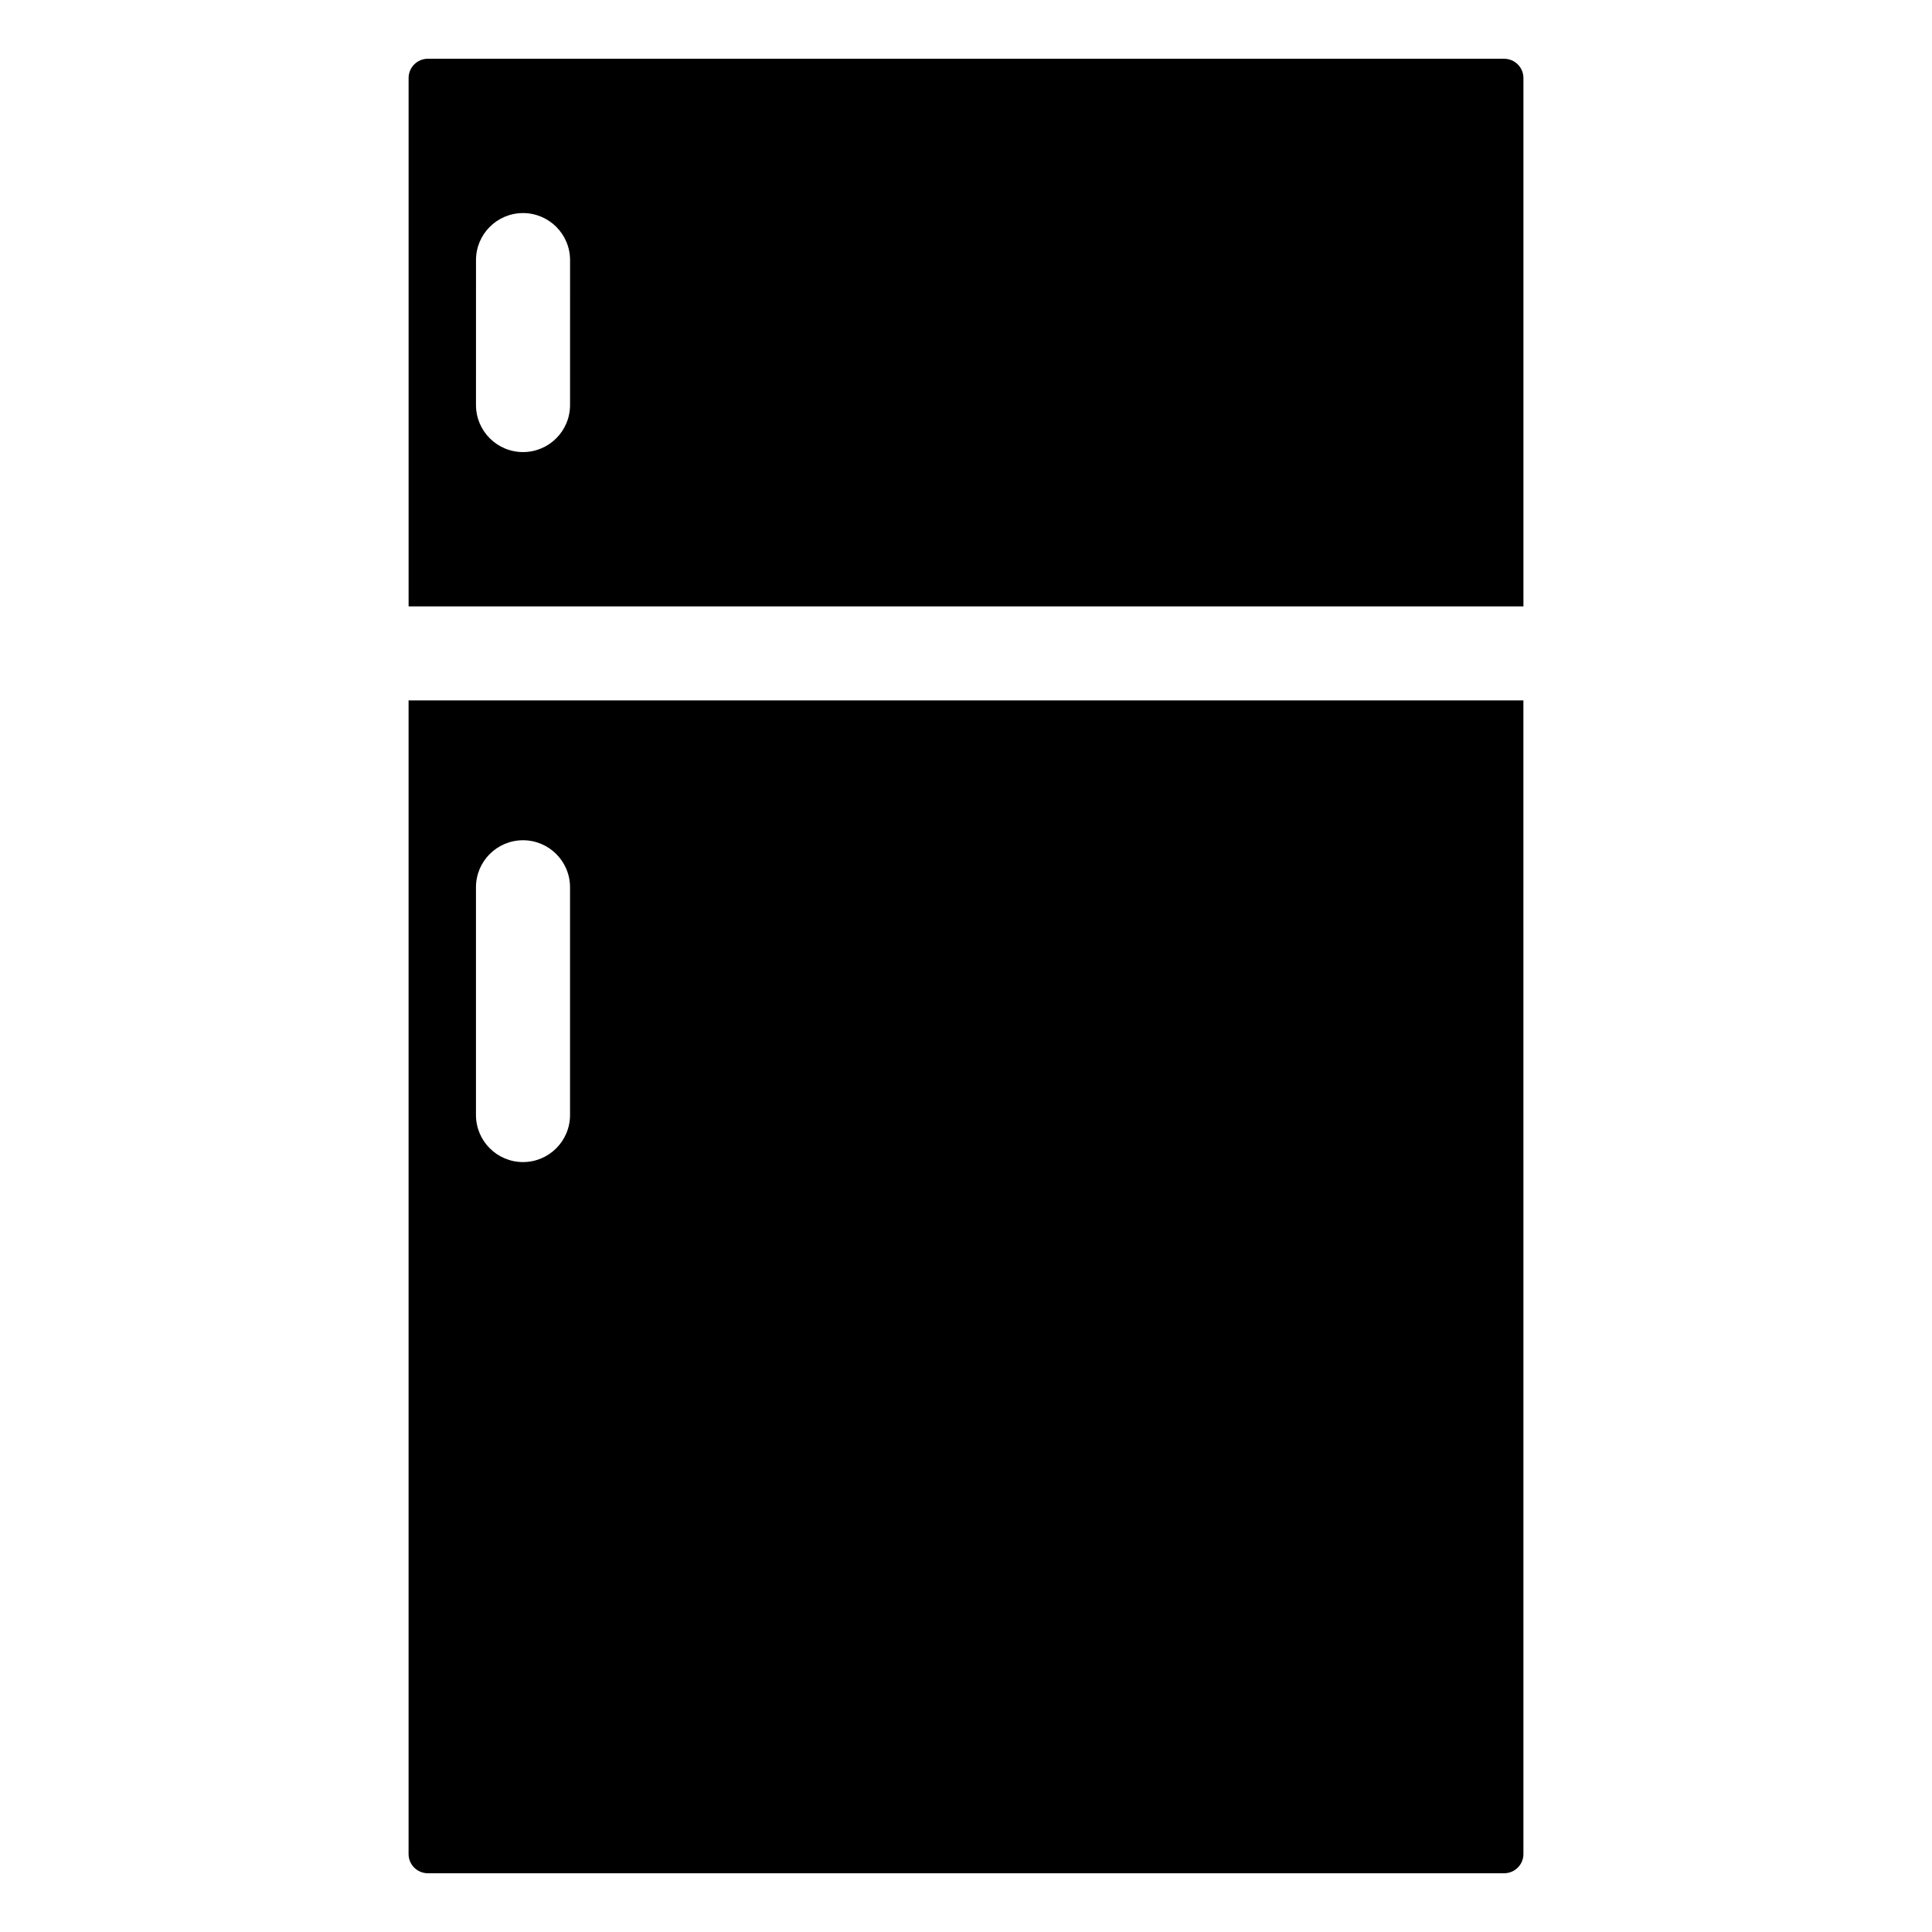
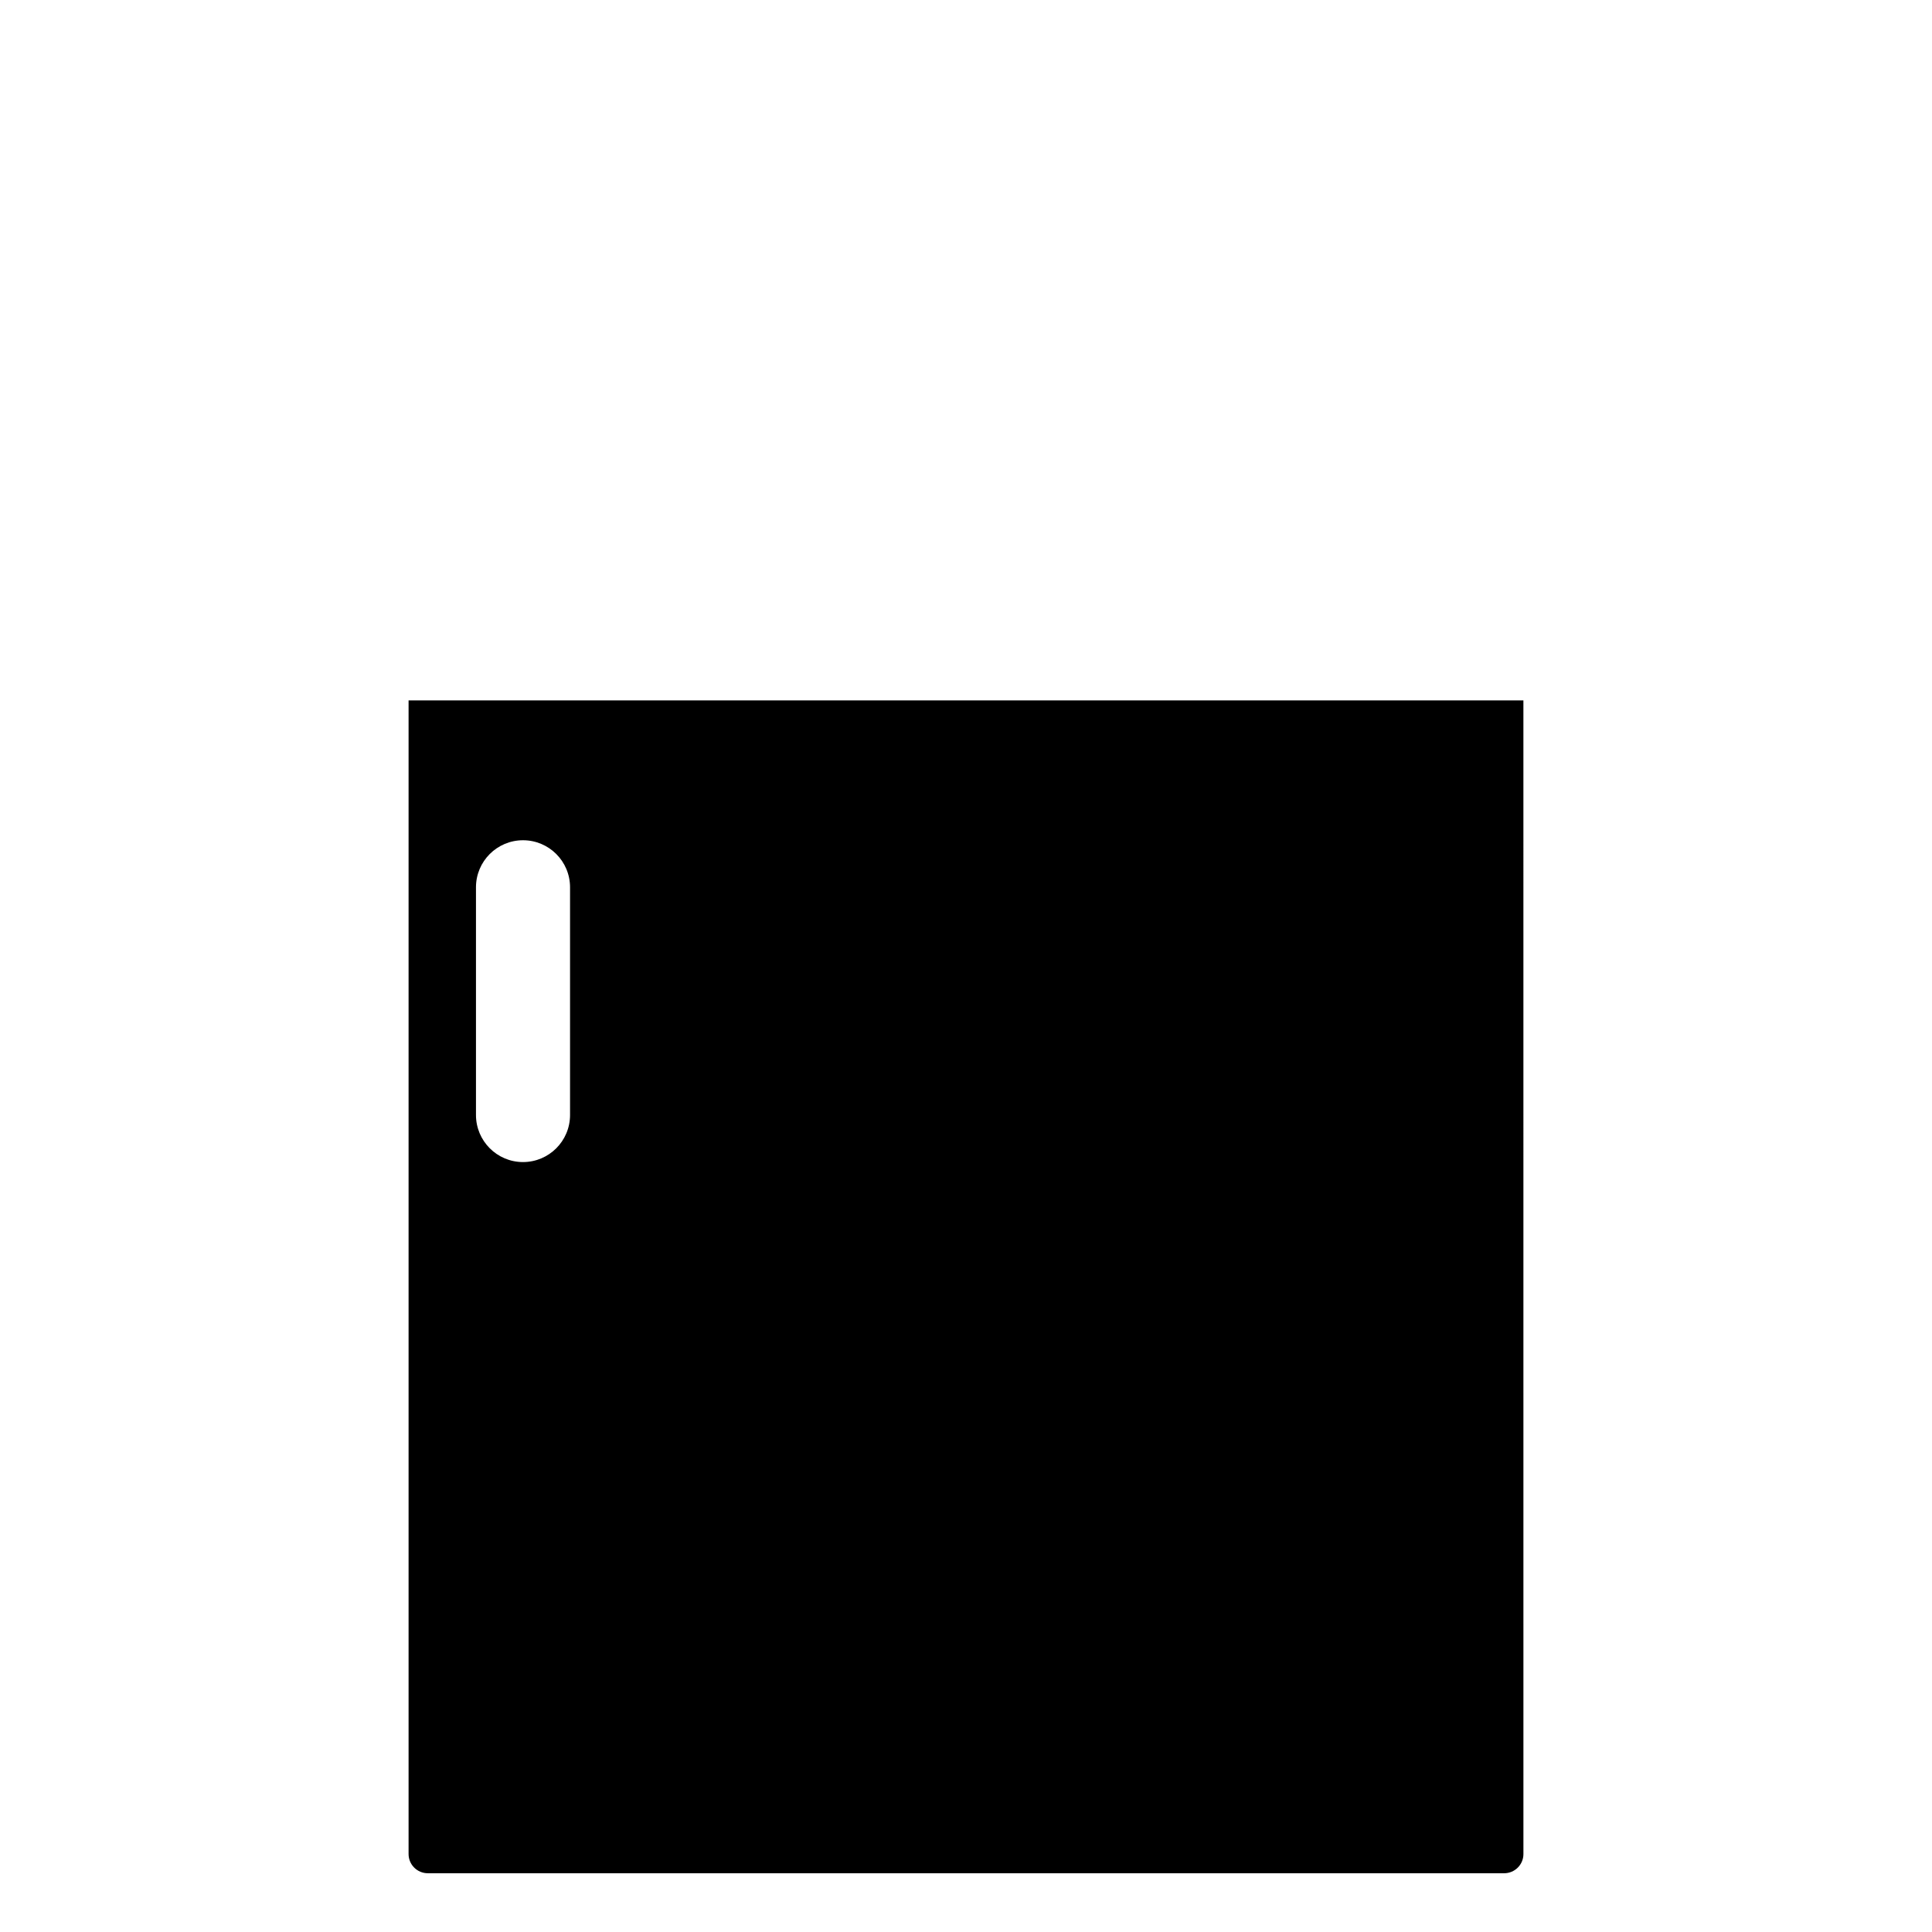
<svg xmlns="http://www.w3.org/2000/svg" fill="#000000" width="800px" height="800px" version="1.1" viewBox="144 144 512 512">
  <g>
-     <path d="m542.62 159.57h-285.25c-2.797 0-5.086 2.285-5.086 5.094v140.04h295.44v-140.04c0-2.805-2.293-5.09-5.106-5.09zm-247.55 91.762c0 6.891-5.582 12.473-12.465 12.473-6.883 0-12.465-5.582-12.465-12.473l0.004-38.398c0-6.891 5.582-12.465 12.465-12.465 6.883 0 12.465 5.582 12.465 12.465z" />
-     <path d="m257.37 640.43h285.25c2.805 0 5.102-2.269 5.102-5.086l-0.004-305.72h-295.44v305.71c0 2.82 2.285 5.094 5.094 5.094zm12.766-261.29c0-6.883 5.582-12.465 12.465-12.465 6.883 0 12.465 5.582 12.465 12.465v60.348c0 6.891-5.582 12.473-12.465 12.473-6.883 0-12.465-5.59-12.465-12.473z" />
+     <path d="m257.37 640.43h285.25c2.805 0 5.102-2.269 5.102-5.086l-0.004-305.72h-295.44v305.71c0 2.82 2.285 5.094 5.094 5.094m12.766-261.29c0-6.883 5.582-12.465 12.465-12.465 6.883 0 12.465 5.582 12.465 12.465v60.348c0 6.891-5.582 12.473-12.465 12.473-6.883 0-12.465-5.59-12.465-12.473z" />
  </g>
</svg>